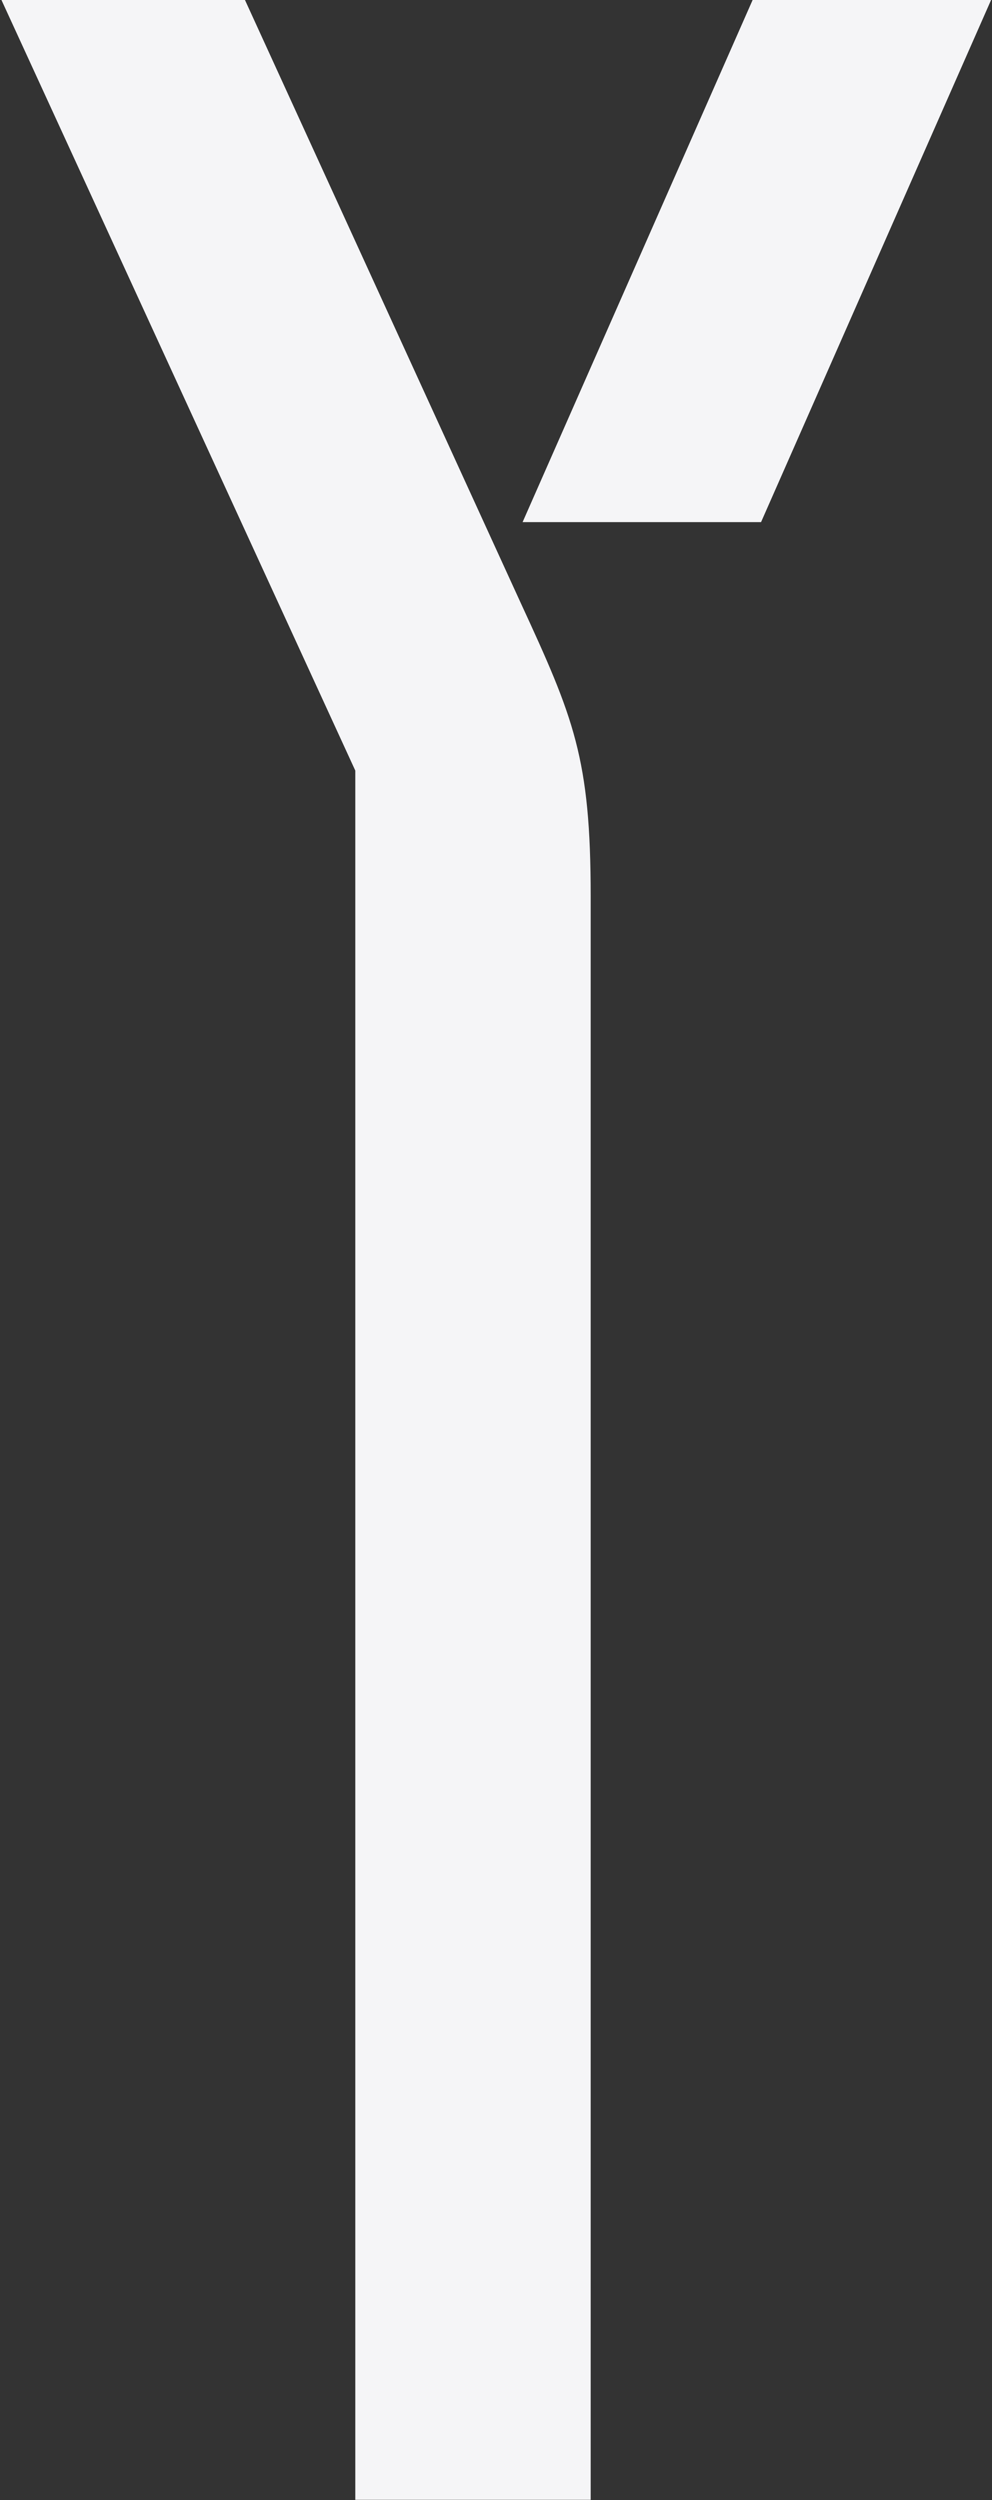
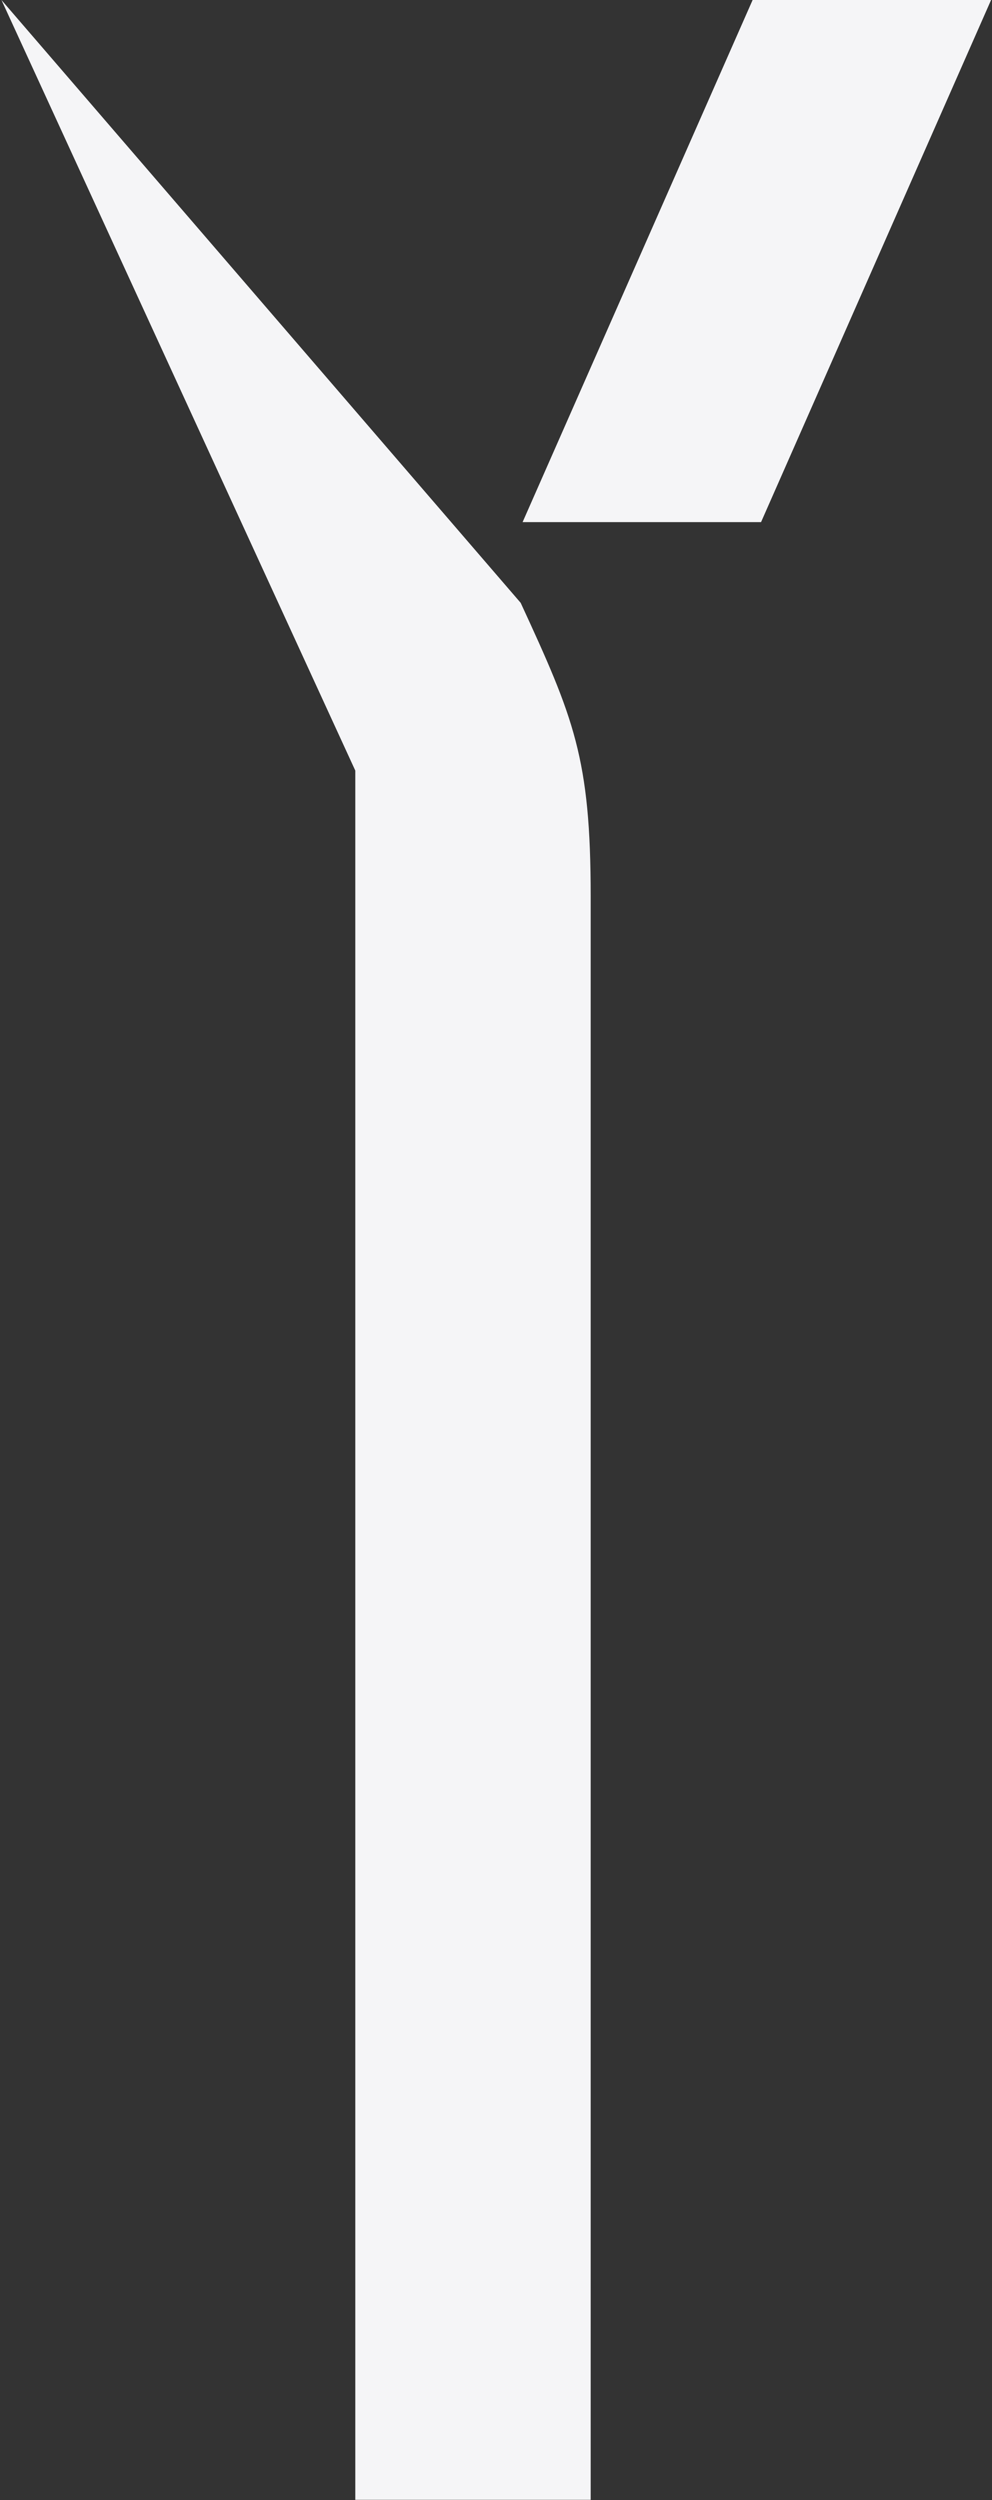
<svg xmlns="http://www.w3.org/2000/svg" width="622" height="1567" viewBox="0 0 622 1567" fill="none">
  <rect x="0" y="0" width="622" height="1567" fill="#333333" stroke="none" />
-   <path d="M370.37 561.872V1566.83H222.779V482.994L0.915 0H153.602L326.477 377.852C359.793 450.046 370.37 475.153 370.37 561.872ZM621.421 0L477.194 327.252H327.676L471.903 0H621.421Z" fill="#F5F5F7" />
+   <path d="M370.37 561.872V1566.83H222.779V482.994L0.915 0L326.477 377.852C359.793 450.046 370.37 475.153 370.37 561.872ZM621.421 0L477.194 327.252H327.676L471.903 0H621.421Z" fill="#F5F5F7" />
</svg>